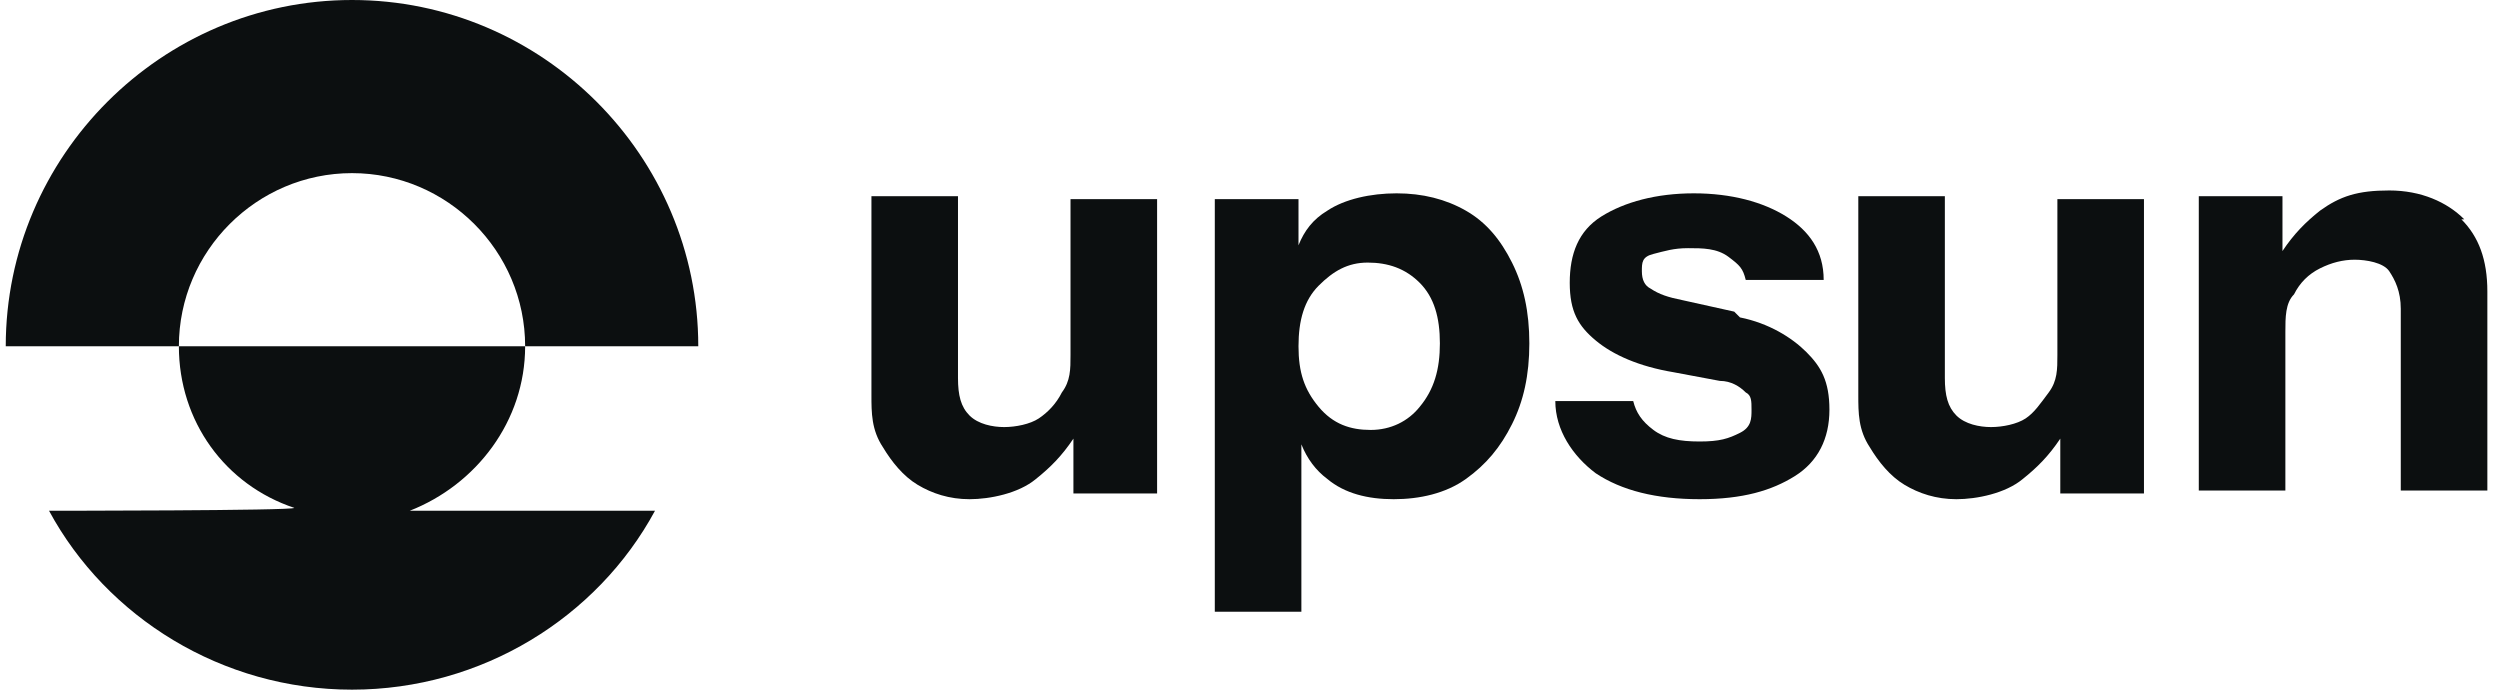
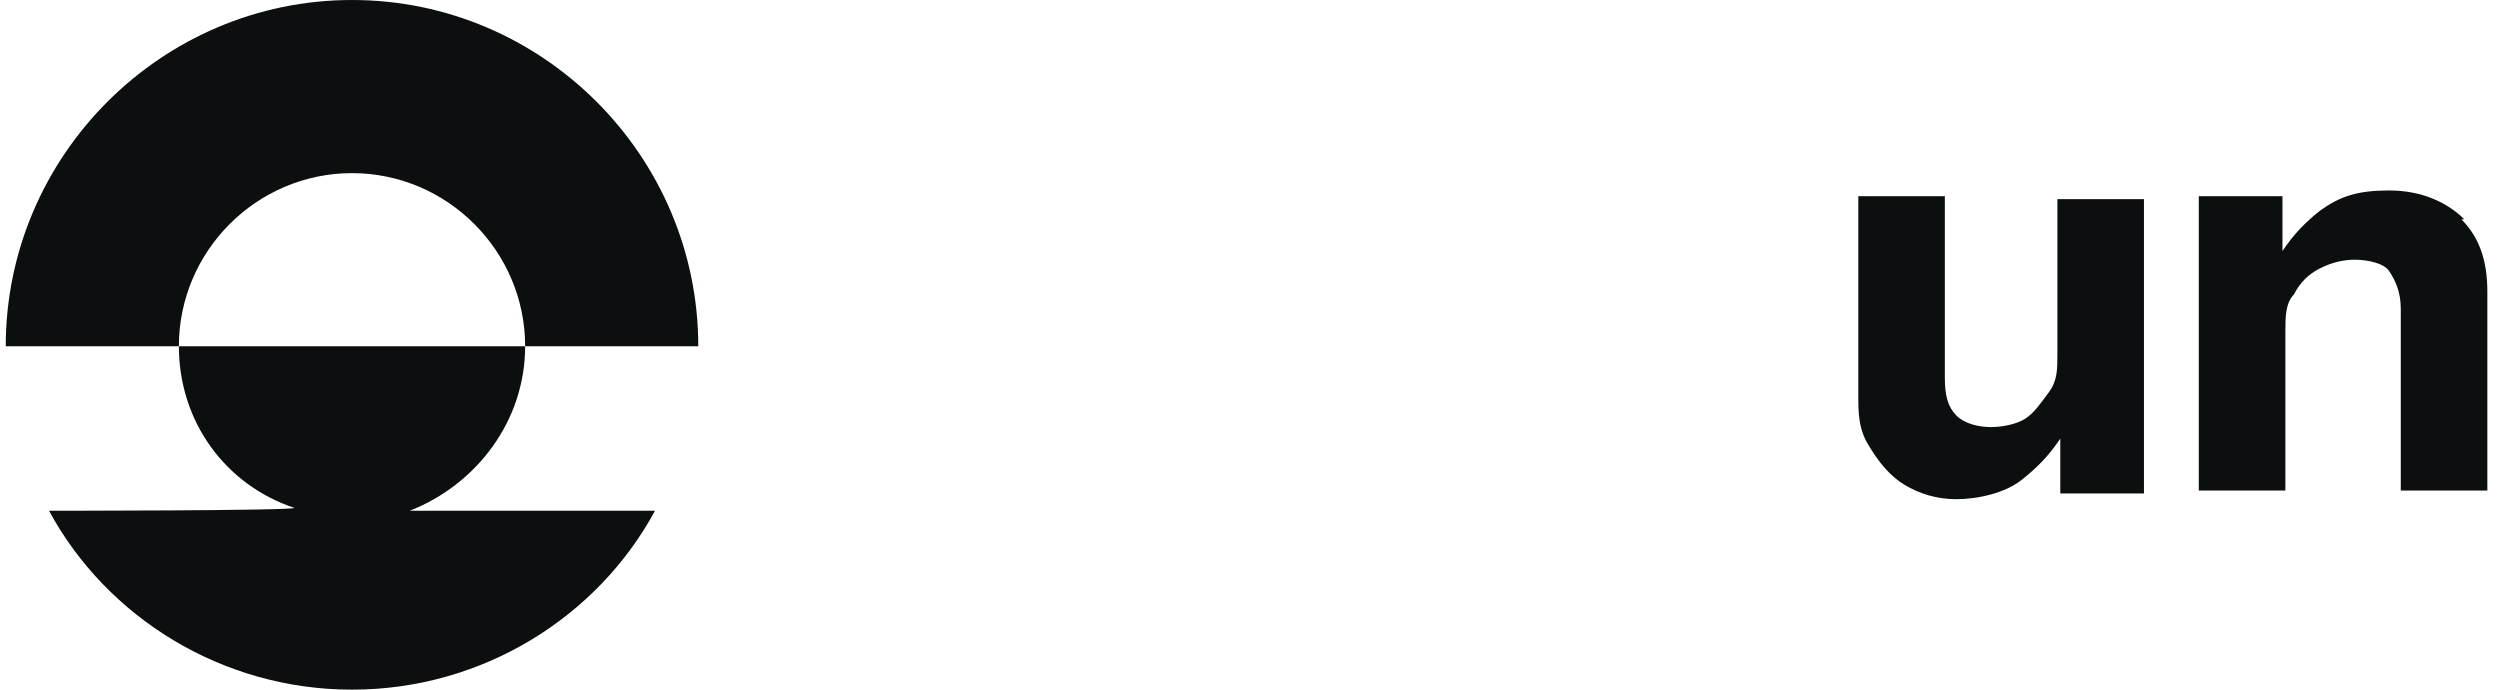
<svg xmlns="http://www.w3.org/2000/svg" width="87" height="24" viewBox="0 0 87 24" fill="none">
-   <path d="M37.254 12.351C37.254 12.854 37.254 13.255 36.953 13.657C36.752 14.059 36.451 14.36 36.15 14.561C35.849 14.761 35.346 14.862 34.945 14.862C34.543 14.862 34.041 14.761 33.74 14.46C33.438 14.159 33.338 13.757 33.338 13.155V6.828H30.326V13.757C30.326 14.36 30.326 14.962 30.727 15.565C31.029 16.067 31.43 16.569 31.932 16.87C32.434 17.172 33.037 17.372 33.74 17.372C34.443 17.372 35.447 17.172 36.049 16.669C36.551 16.268 36.953 15.866 37.355 15.264V17.172H40.267V6.929H37.254V12.452V12.351Z" fill="#0C0F10" />
-   <path d="M51.012 7.331C50.309 6.929 49.505 6.728 48.602 6.728C47.698 6.728 46.794 6.929 46.192 7.331C45.69 7.632 45.388 8.034 45.188 8.536V6.929H42.275V21.289H45.288V15.464C45.489 15.966 45.79 16.368 46.192 16.669C46.794 17.172 47.597 17.372 48.501 17.372C49.405 17.372 50.309 17.172 51.012 16.669C51.715 16.167 52.217 15.565 52.618 14.761C53.02 13.958 53.221 13.054 53.221 11.95C53.221 10.845 53.02 9.941 52.618 9.138C52.217 8.335 51.715 7.732 51.012 7.331ZM49.405 14.159C49.003 14.661 48.401 14.962 47.698 14.962C46.995 14.962 46.392 14.761 45.89 14.159C45.388 13.556 45.188 12.954 45.188 12.05C45.188 11.146 45.388 10.444 45.89 9.941C46.392 9.439 46.895 9.138 47.597 9.138C48.3 9.138 48.903 9.339 49.405 9.841C49.907 10.343 50.108 11.046 50.108 11.95C50.108 12.854 49.907 13.556 49.405 14.159Z" fill="#0C0F10" />
-   <path d="M60.351 10.845L58.543 10.444C58.041 10.343 57.74 10.243 57.438 10.042C57.238 9.941 57.137 9.741 57.137 9.439C57.137 9.138 57.137 8.937 57.539 8.837C57.941 8.736 58.242 8.636 58.744 8.636C59.246 8.636 59.748 8.636 60.15 8.937C60.551 9.239 60.652 9.339 60.752 9.741H63.464C63.464 8.736 62.962 8.034 62.158 7.531C61.355 7.029 60.25 6.728 58.945 6.728C57.639 6.728 56.535 7.029 55.731 7.531C54.928 8.034 54.627 8.837 54.627 9.841C54.627 10.845 54.928 11.347 55.531 11.849C56.133 12.351 57.037 12.753 58.242 12.954L59.849 13.255C60.25 13.255 60.551 13.456 60.752 13.657C60.953 13.757 60.953 13.958 60.953 14.259C60.953 14.561 60.953 14.862 60.551 15.063C60.15 15.264 59.849 15.364 59.146 15.364C58.443 15.364 57.941 15.264 57.539 14.962C57.137 14.661 56.936 14.36 56.836 13.958H54.125C54.125 14.962 54.727 15.866 55.531 16.469C56.434 17.071 57.639 17.372 59.146 17.372C60.652 17.372 61.656 17.071 62.459 16.569C63.263 16.067 63.664 15.264 63.664 14.259C63.664 13.255 63.363 12.753 62.861 12.251C62.359 11.749 61.556 11.247 60.551 11.046L60.351 10.845Z" fill="#0C0F10" />
  <path d="M71.597 12.351C71.597 12.854 71.597 13.255 71.296 13.657C70.995 14.059 70.794 14.36 70.493 14.561C70.192 14.761 69.689 14.862 69.288 14.862C68.886 14.862 68.384 14.761 68.083 14.46C67.782 14.159 67.681 13.757 67.681 13.155V6.828H64.669V13.757C64.669 14.36 64.669 14.962 65.07 15.565C65.371 16.067 65.773 16.569 66.275 16.87C66.777 17.172 67.38 17.372 68.083 17.372C68.786 17.372 69.79 17.172 70.392 16.669C70.894 16.268 71.296 15.866 71.698 15.264V17.172H74.61V6.929H71.597V12.452V12.351Z" fill="#0C0F10" />
  <path d="M85.757 7.632C85.154 7.029 84.25 6.628 83.146 6.628C82.041 6.628 81.439 6.828 80.736 7.331C80.234 7.732 79.832 8.134 79.43 8.736V6.828H76.518V17.071H79.531V11.548C79.531 11.046 79.531 10.544 79.832 10.243C80.033 9.841 80.334 9.54 80.736 9.339C81.137 9.138 81.539 9.038 81.941 9.038C82.342 9.038 82.945 9.138 83.146 9.439C83.347 9.741 83.547 10.142 83.547 10.745V17.071H86.56V10.142C86.56 9.038 86.259 8.234 85.656 7.632H85.757Z" fill="#0C0F10" />
  <path d="M12.25 0C5.623 0 0.2 5.423 0.2 12.05H6.225C6.225 8.736 8.936 6.025 12.25 6.025C15.564 6.025 18.275 8.736 18.275 12.05H24.3C24.3 5.423 18.878 0 12.25 0Z" fill="#0C0F10" />
  <path d="M18.275 12.05H6.225C6.225 14.661 7.832 16.87 10.242 17.674C10.242 17.774 1.706 17.774 1.706 17.774C3.715 21.489 7.731 24 12.25 24C16.769 24 20.786 21.489 22.794 17.774H14.259C16.568 16.87 18.275 14.661 18.275 12.05Z" fill="#0C0F10" />
</svg>